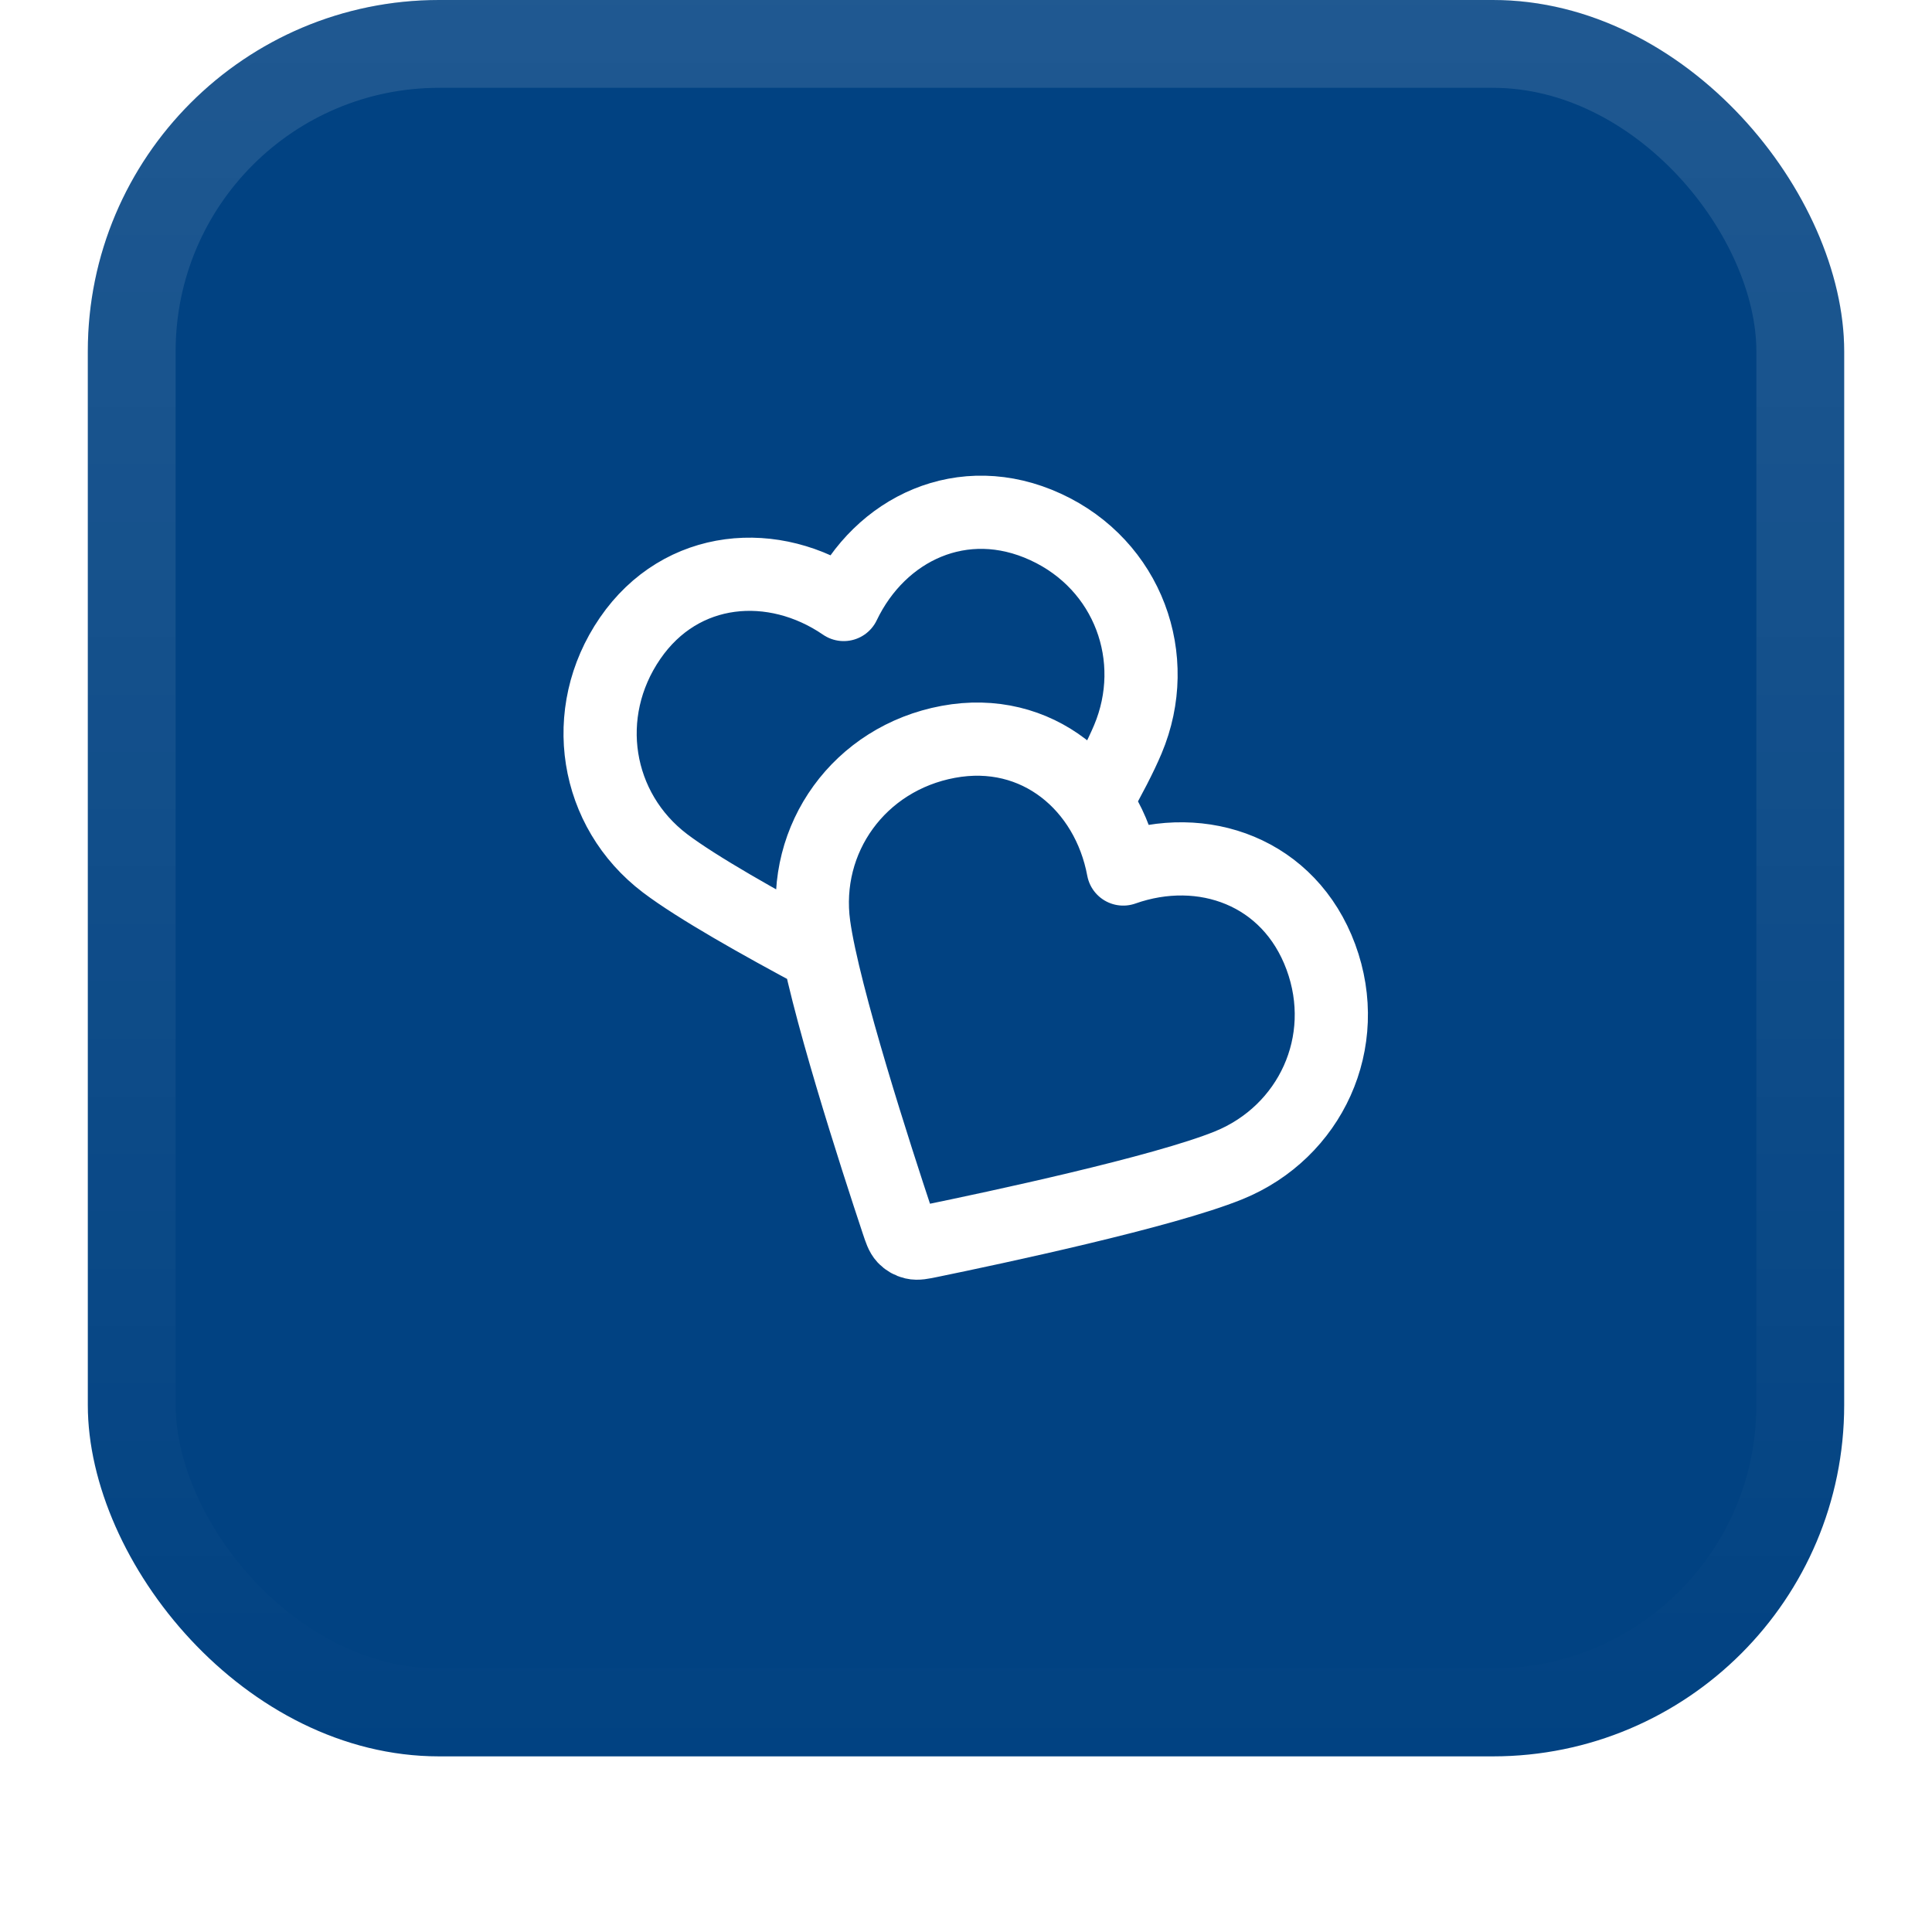
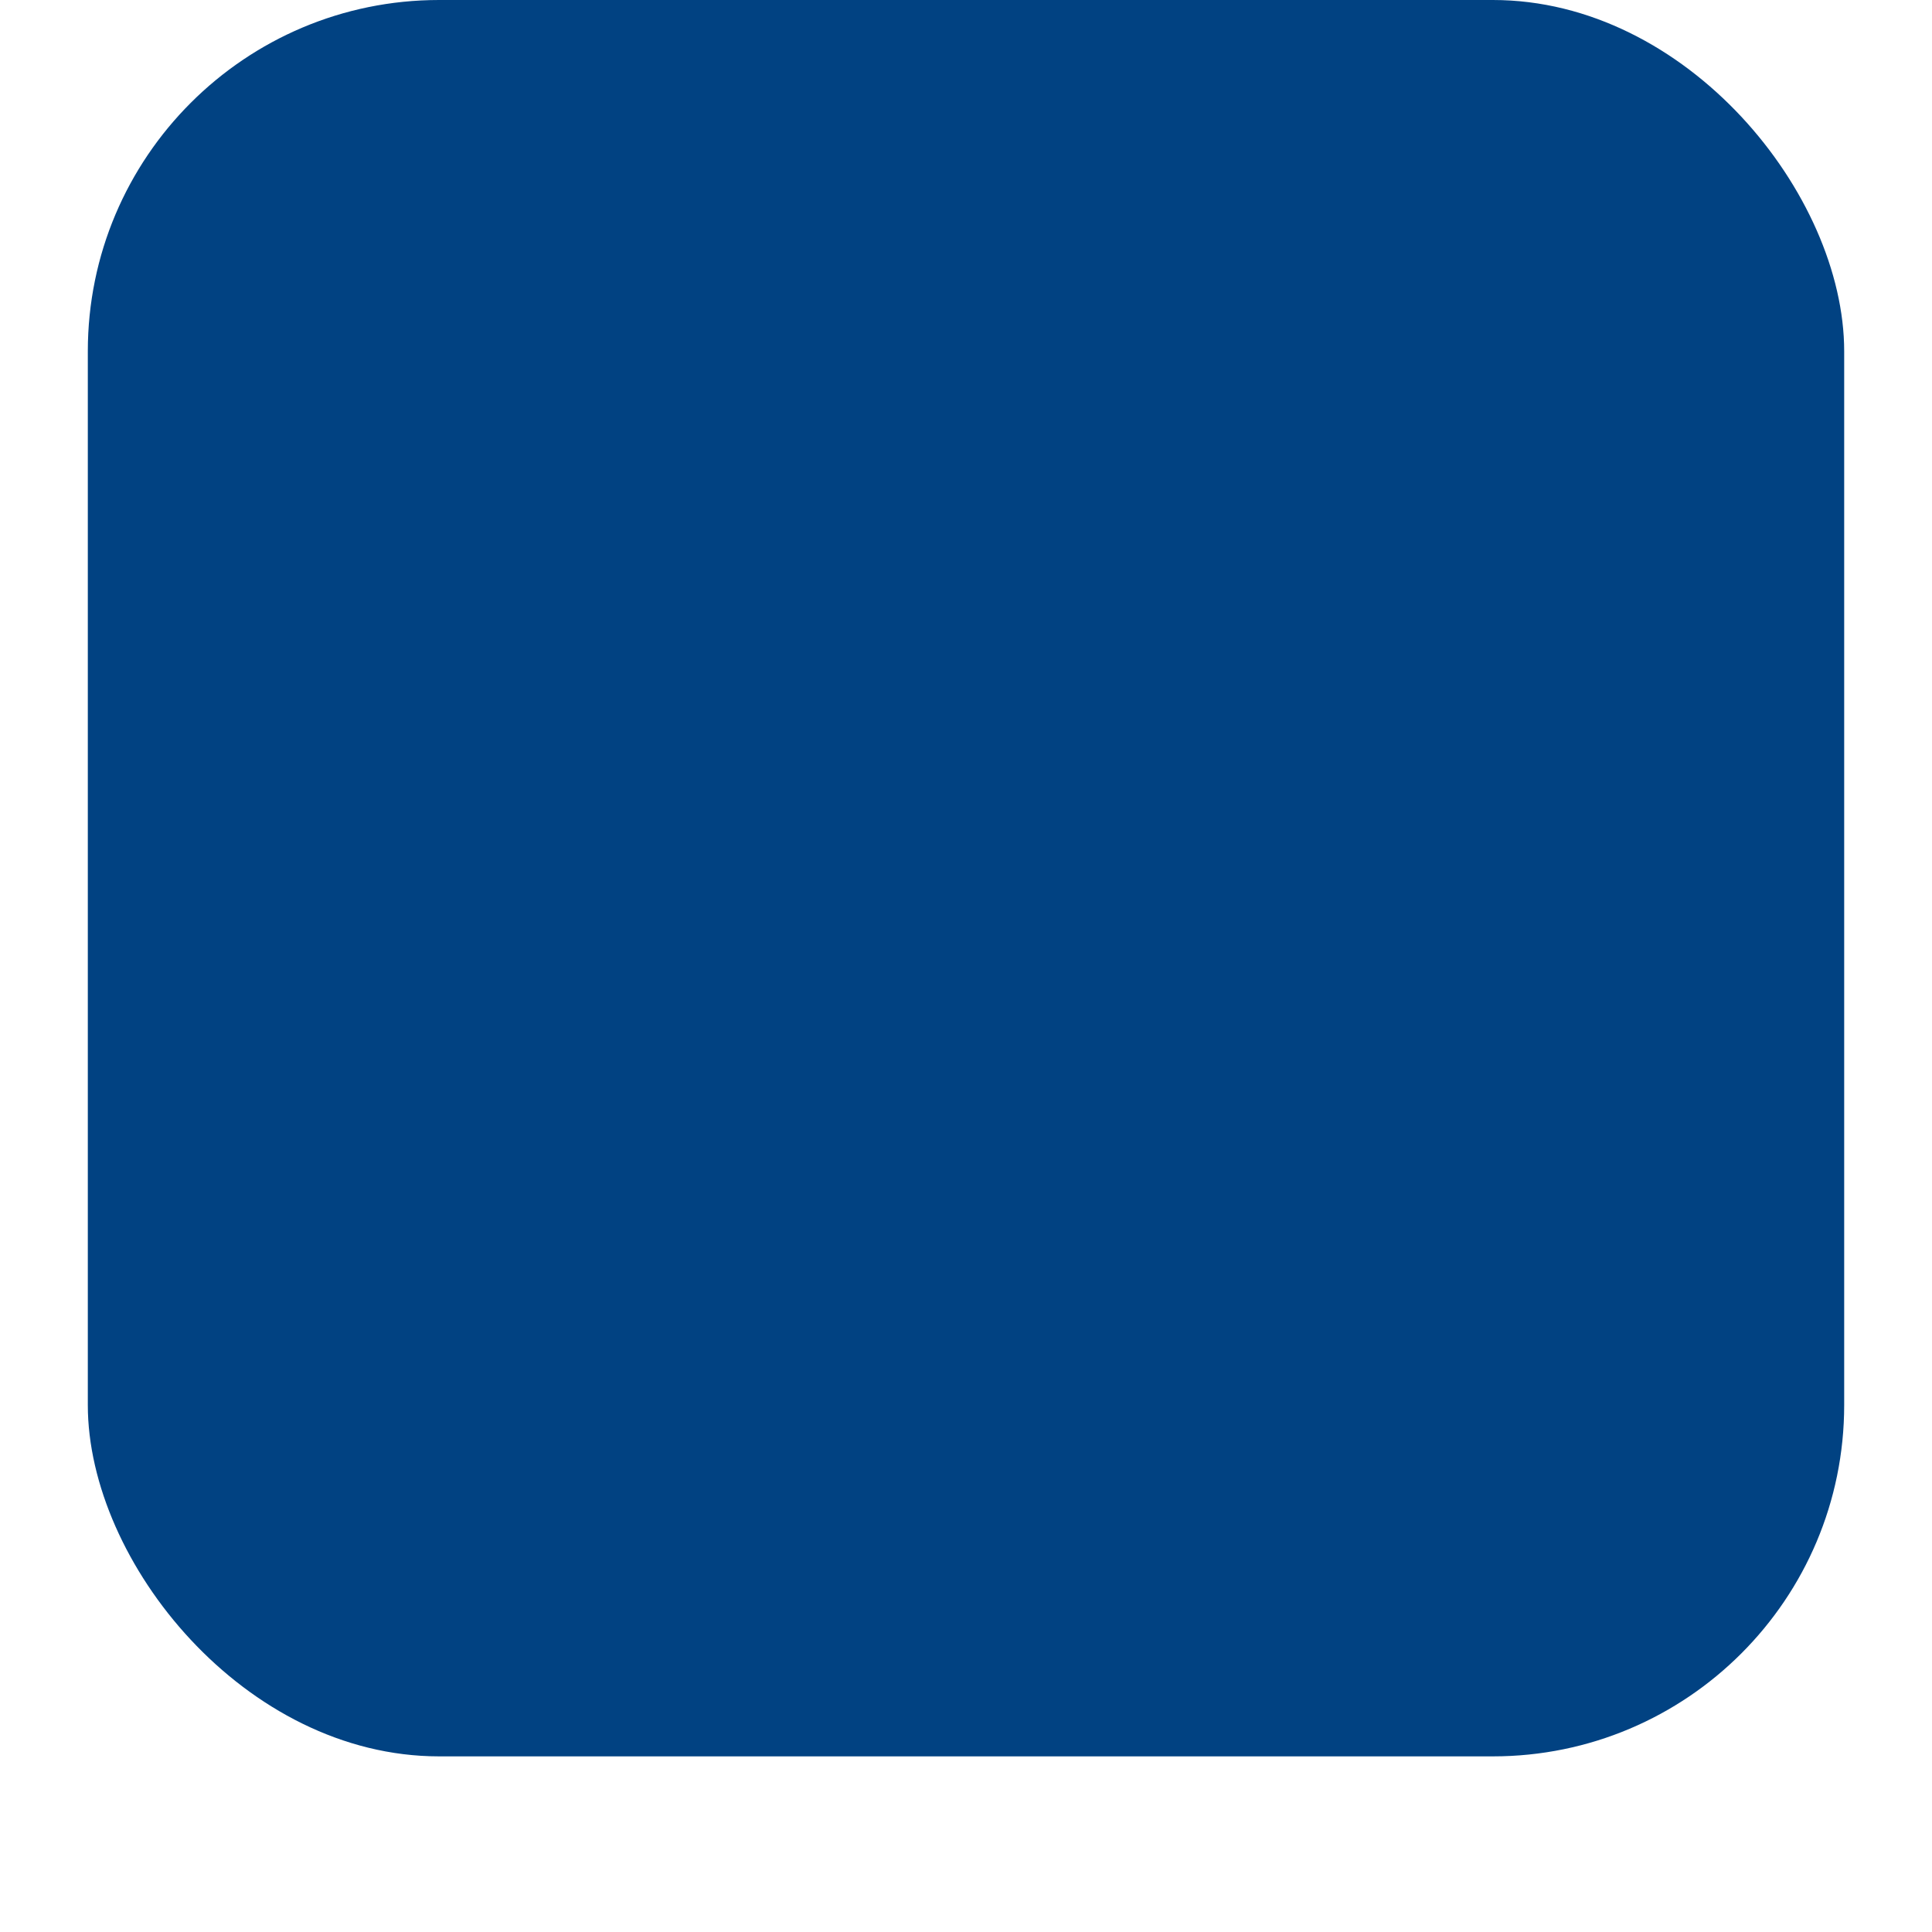
<svg xmlns="http://www.w3.org/2000/svg" width="44" height="44" viewBox="0 0 44 44" fill="none">
  <g filter="url(#filter0_dii_6452_7402)">
    <rect x="2" y="1" width="40" height="40" rx="8" fill="#014282" />
-     <rect x="3" y="2" width="38" height="38" rx="7" stroke="url(#paint0_linear_6452_7402)" stroke-width="2" />
    <g clip-path="url(#clip0_6452_7402)">
-       <path d="M24.954 19.271C25.266 18.717 25.526 18.218 25.686 17.837C26.464 15.991 25.695 13.867 23.814 13.001C21.933 12.134 20.044 13.033 19.215 14.767C17.63 13.68 15.516 13.839 14.35 15.537C13.184 17.234 13.55 19.451 15.147 20.662C15.872 21.211 17.305 22.02 18.655 22.74M25.581 20.791C25.229 18.901 23.621 17.519 21.596 17.895C19.571 18.271 18.262 20.097 18.536 22.082C18.756 23.677 19.97 27.419 20.439 28.828C20.503 29.02 20.535 29.117 20.598 29.184C20.653 29.242 20.726 29.285 20.805 29.303C20.894 29.324 20.994 29.304 21.192 29.263C22.647 28.964 26.494 28.145 27.985 27.538C29.841 26.782 30.799 24.737 30.082 22.794C29.364 20.851 27.393 20.151 25.581 20.791Z" stroke="white" stroke-width="1.667" stroke-linecap="round" stroke-linejoin="round" />
-     </g>
+       </g>
  </g>
  <defs>
    <filter id="filter0_dii_6452_7402" x="0" y="0" width="44" height="44" filterUnits="userSpaceOnUse" color-interpolation-filters="sRGB">
      <feFlood flood-opacity="0" result="BackgroundImageFix" />
      <feColorMatrix in="SourceAlpha" type="matrix" values="0 0 0 0 0 0 0 0 0 0 0 0 0 0 0 0 0 0 127 0" result="hardAlpha" />
      <feOffset dy="1" />
      <feGaussianBlur stdDeviation="1" />
      <feColorMatrix type="matrix" values="0 0 0 0 0.039 0 0 0 0 0.051 0 0 0 0 0.071 0 0 0 0.05 0" />
      <feBlend mode="normal" in2="BackgroundImageFix" result="effect1_dropShadow_6452_7402" />
      <feBlend mode="normal" in="SourceGraphic" in2="effect1_dropShadow_6452_7402" result="shape" />
      <feColorMatrix in="SourceAlpha" type="matrix" values="0 0 0 0 0 0 0 0 0 0 0 0 0 0 0 0 0 0 127 0" result="hardAlpha" />
      <feOffset dy="-2" />
      <feComposite in2="hardAlpha" operator="arithmetic" k2="-1" k3="1" />
      <feColorMatrix type="matrix" values="0 0 0 0 0.039 0 0 0 0 0.05 0 0 0 0 0.071 0 0 0 0.05 0" />
      <feBlend mode="normal" in2="shape" result="effect2_innerShadow_6452_7402" />
      <feColorMatrix in="SourceAlpha" type="matrix" values="0 0 0 0 0 0 0 0 0 0 0 0 0 0 0 0 0 0 127 0" result="hardAlpha" />
      <feMorphology radius="1" operator="erode" in="SourceAlpha" result="effect3_innerShadow_6452_7402" />
      <feOffset />
      <feComposite in2="hardAlpha" operator="arithmetic" k2="-1" k3="1" />
      <feColorMatrix type="matrix" values="0 0 0 0 0.039 0 0 0 0 0.05 0 0 0 0 0.071 0 0 0 0.18 0" />
      <feBlend mode="normal" in2="effect2_innerShadow_6452_7402" result="effect3_innerShadow_6452_7402" />
    </filter>
    <linearGradient id="paint0_linear_6452_7402" x1="22" y1="1" x2="22" y2="41" gradientUnits="userSpaceOnUse">
      <stop stop-color="white" stop-opacity="0.12" />
      <stop offset="1" stop-color="white" stop-opacity="0" />
    </linearGradient>
    <clipPath id="clip0_6452_7402">
-       <rect width="20" height="20" fill="white" transform="translate(12 11)" />
-     </clipPath>
+       </clipPath>
  </defs>
</svg>